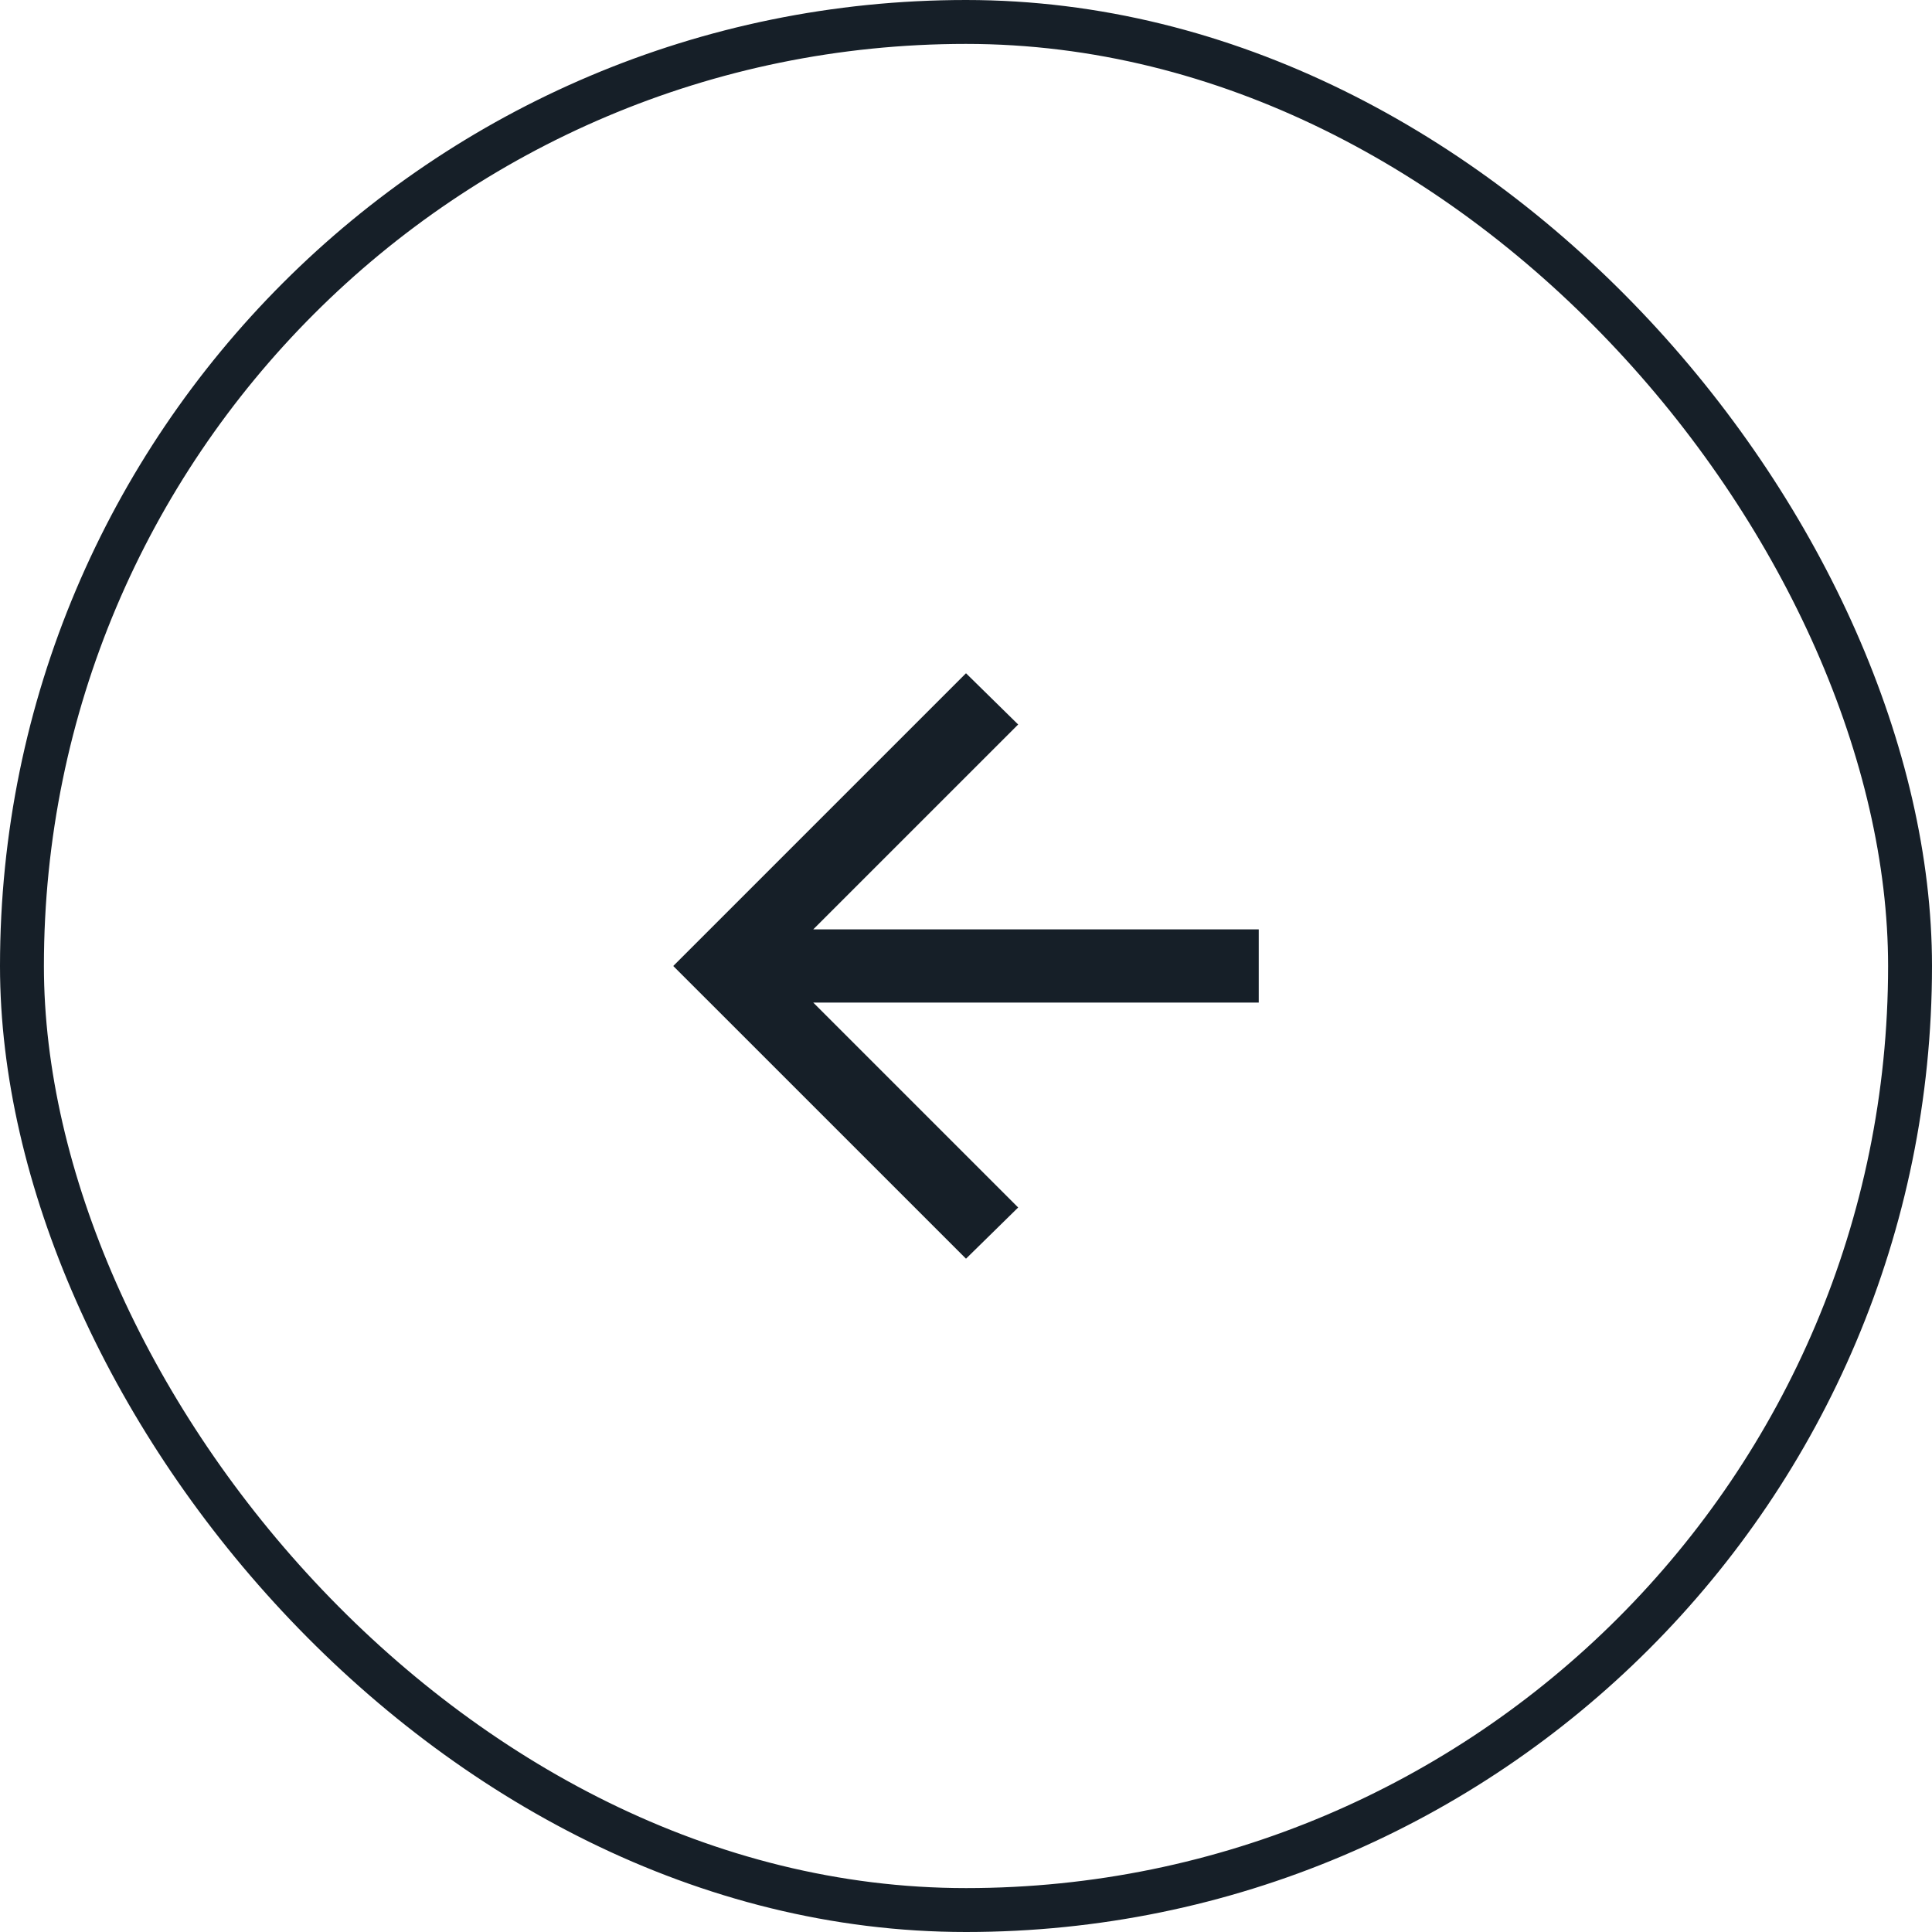
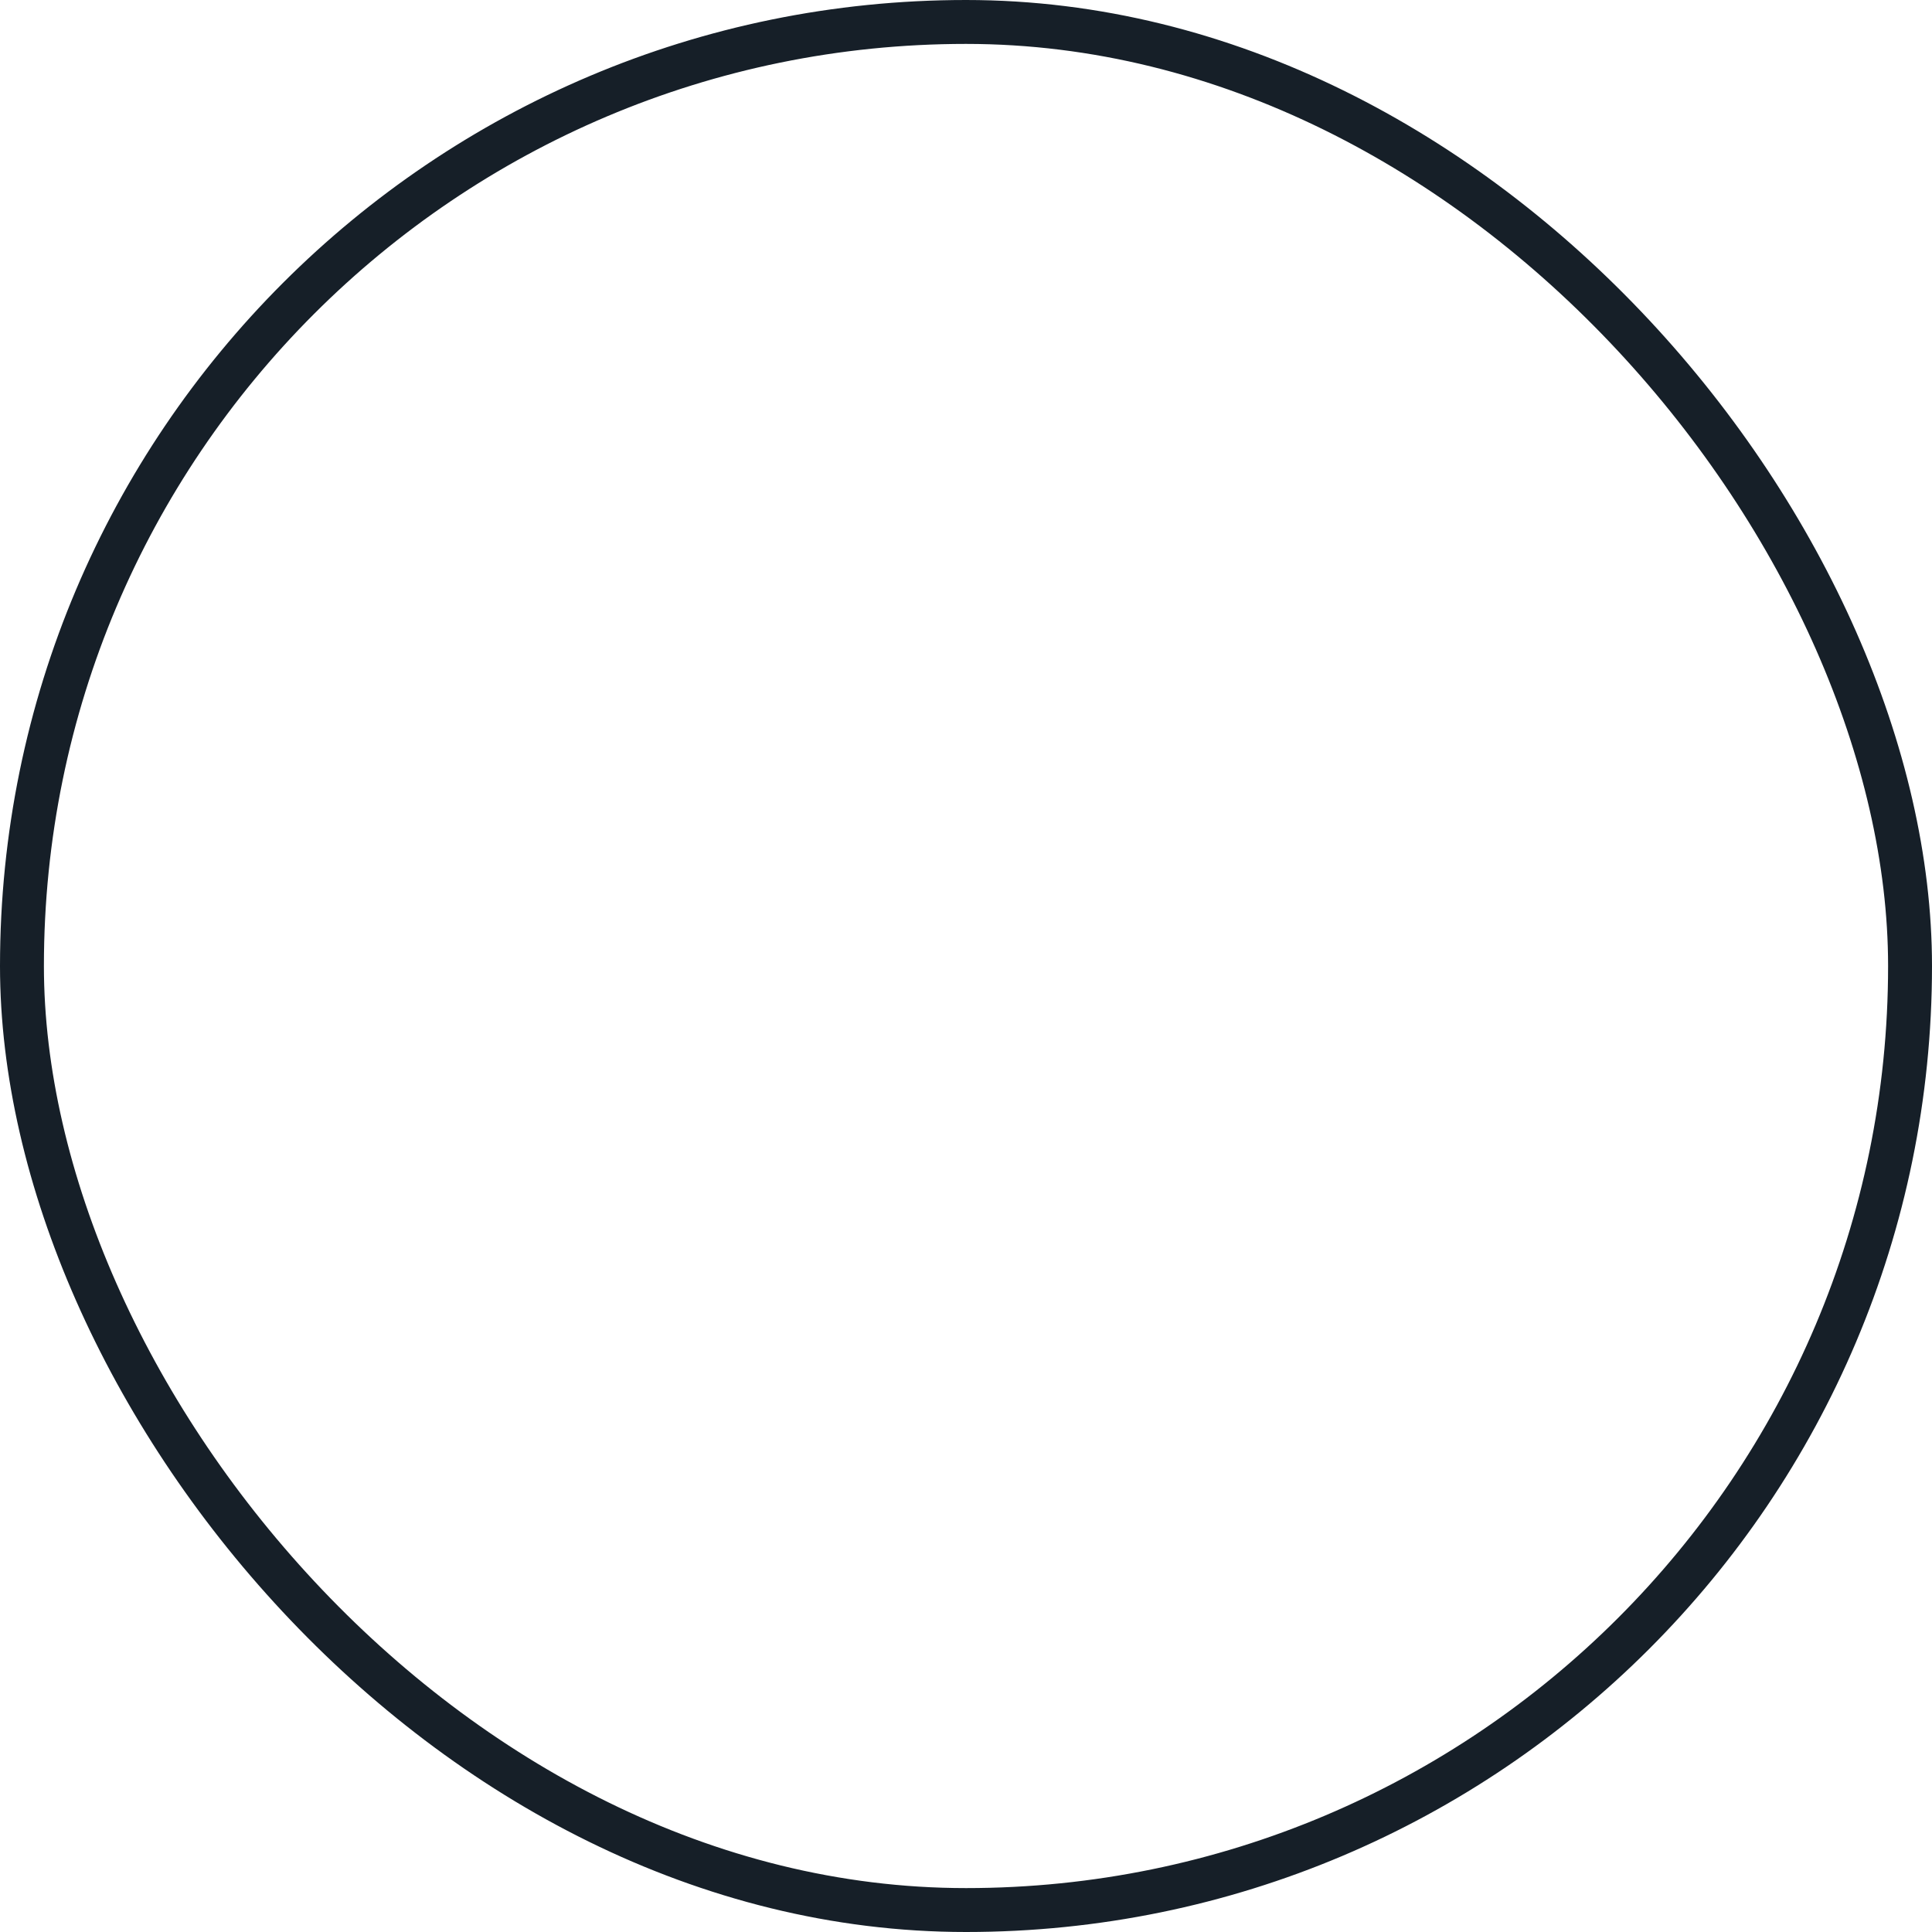
<svg xmlns="http://www.w3.org/2000/svg" width="44" height="44" viewBox="0 0 44 44" fill="none">
  <rect x="43.5" y="43.5" width="43" height="43" rx="21.5" transform="rotate(-180 43.5 43.5)" stroke="#161F28" />
  <mask id="mask0_40000043_32438" style="mask-type:alpha" maskUnits="userSpaceOnUse" x="11" y="12" width="21" height="20">
    <rect x="32" y="32" width="20" height="20" transform="rotate(-180 32 32)" fill="#D9D9D9" />
  </mask>
  <g mask="url(#mask0_40000043_32438)">
-     <path d="M18.521 21.166L28.667 21.166L28.667 22.833L18.521 22.833L23.188 27.5L22 28.666L15.333 22L22 15.333L23.188 16.5L18.521 21.166Z" fill="#161F28" />
-   </g>
+     </g>
</svg>